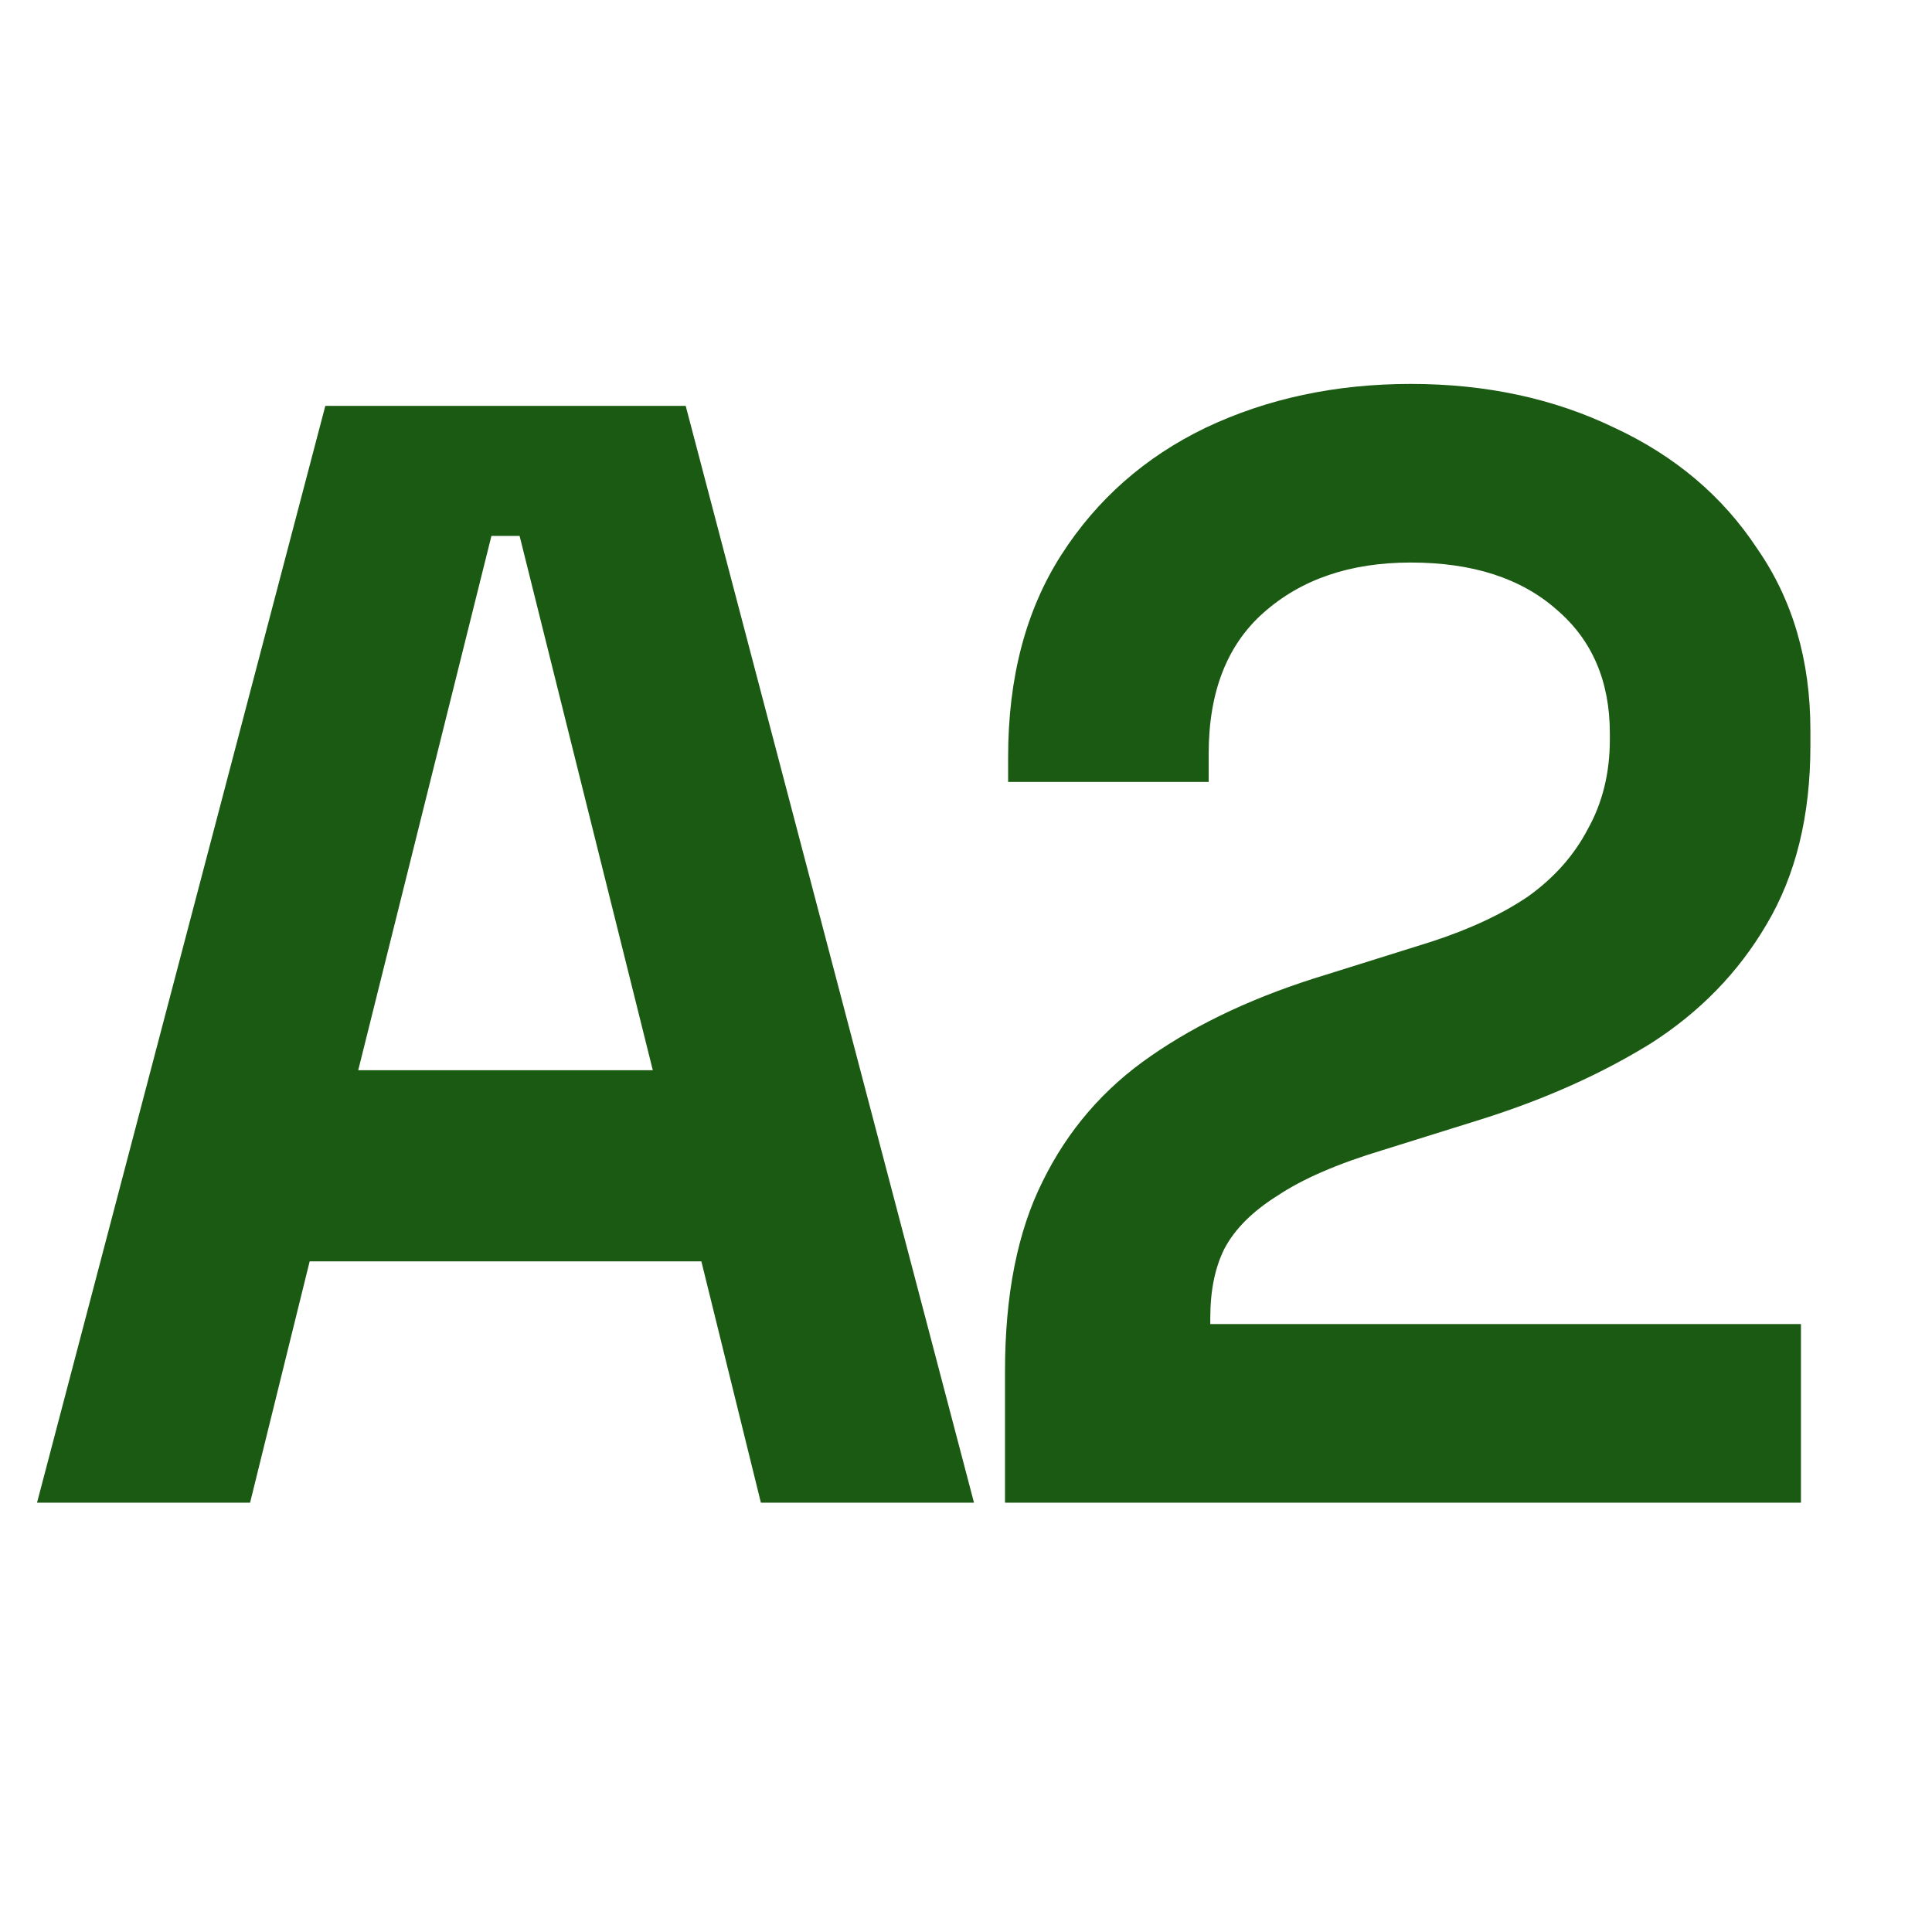
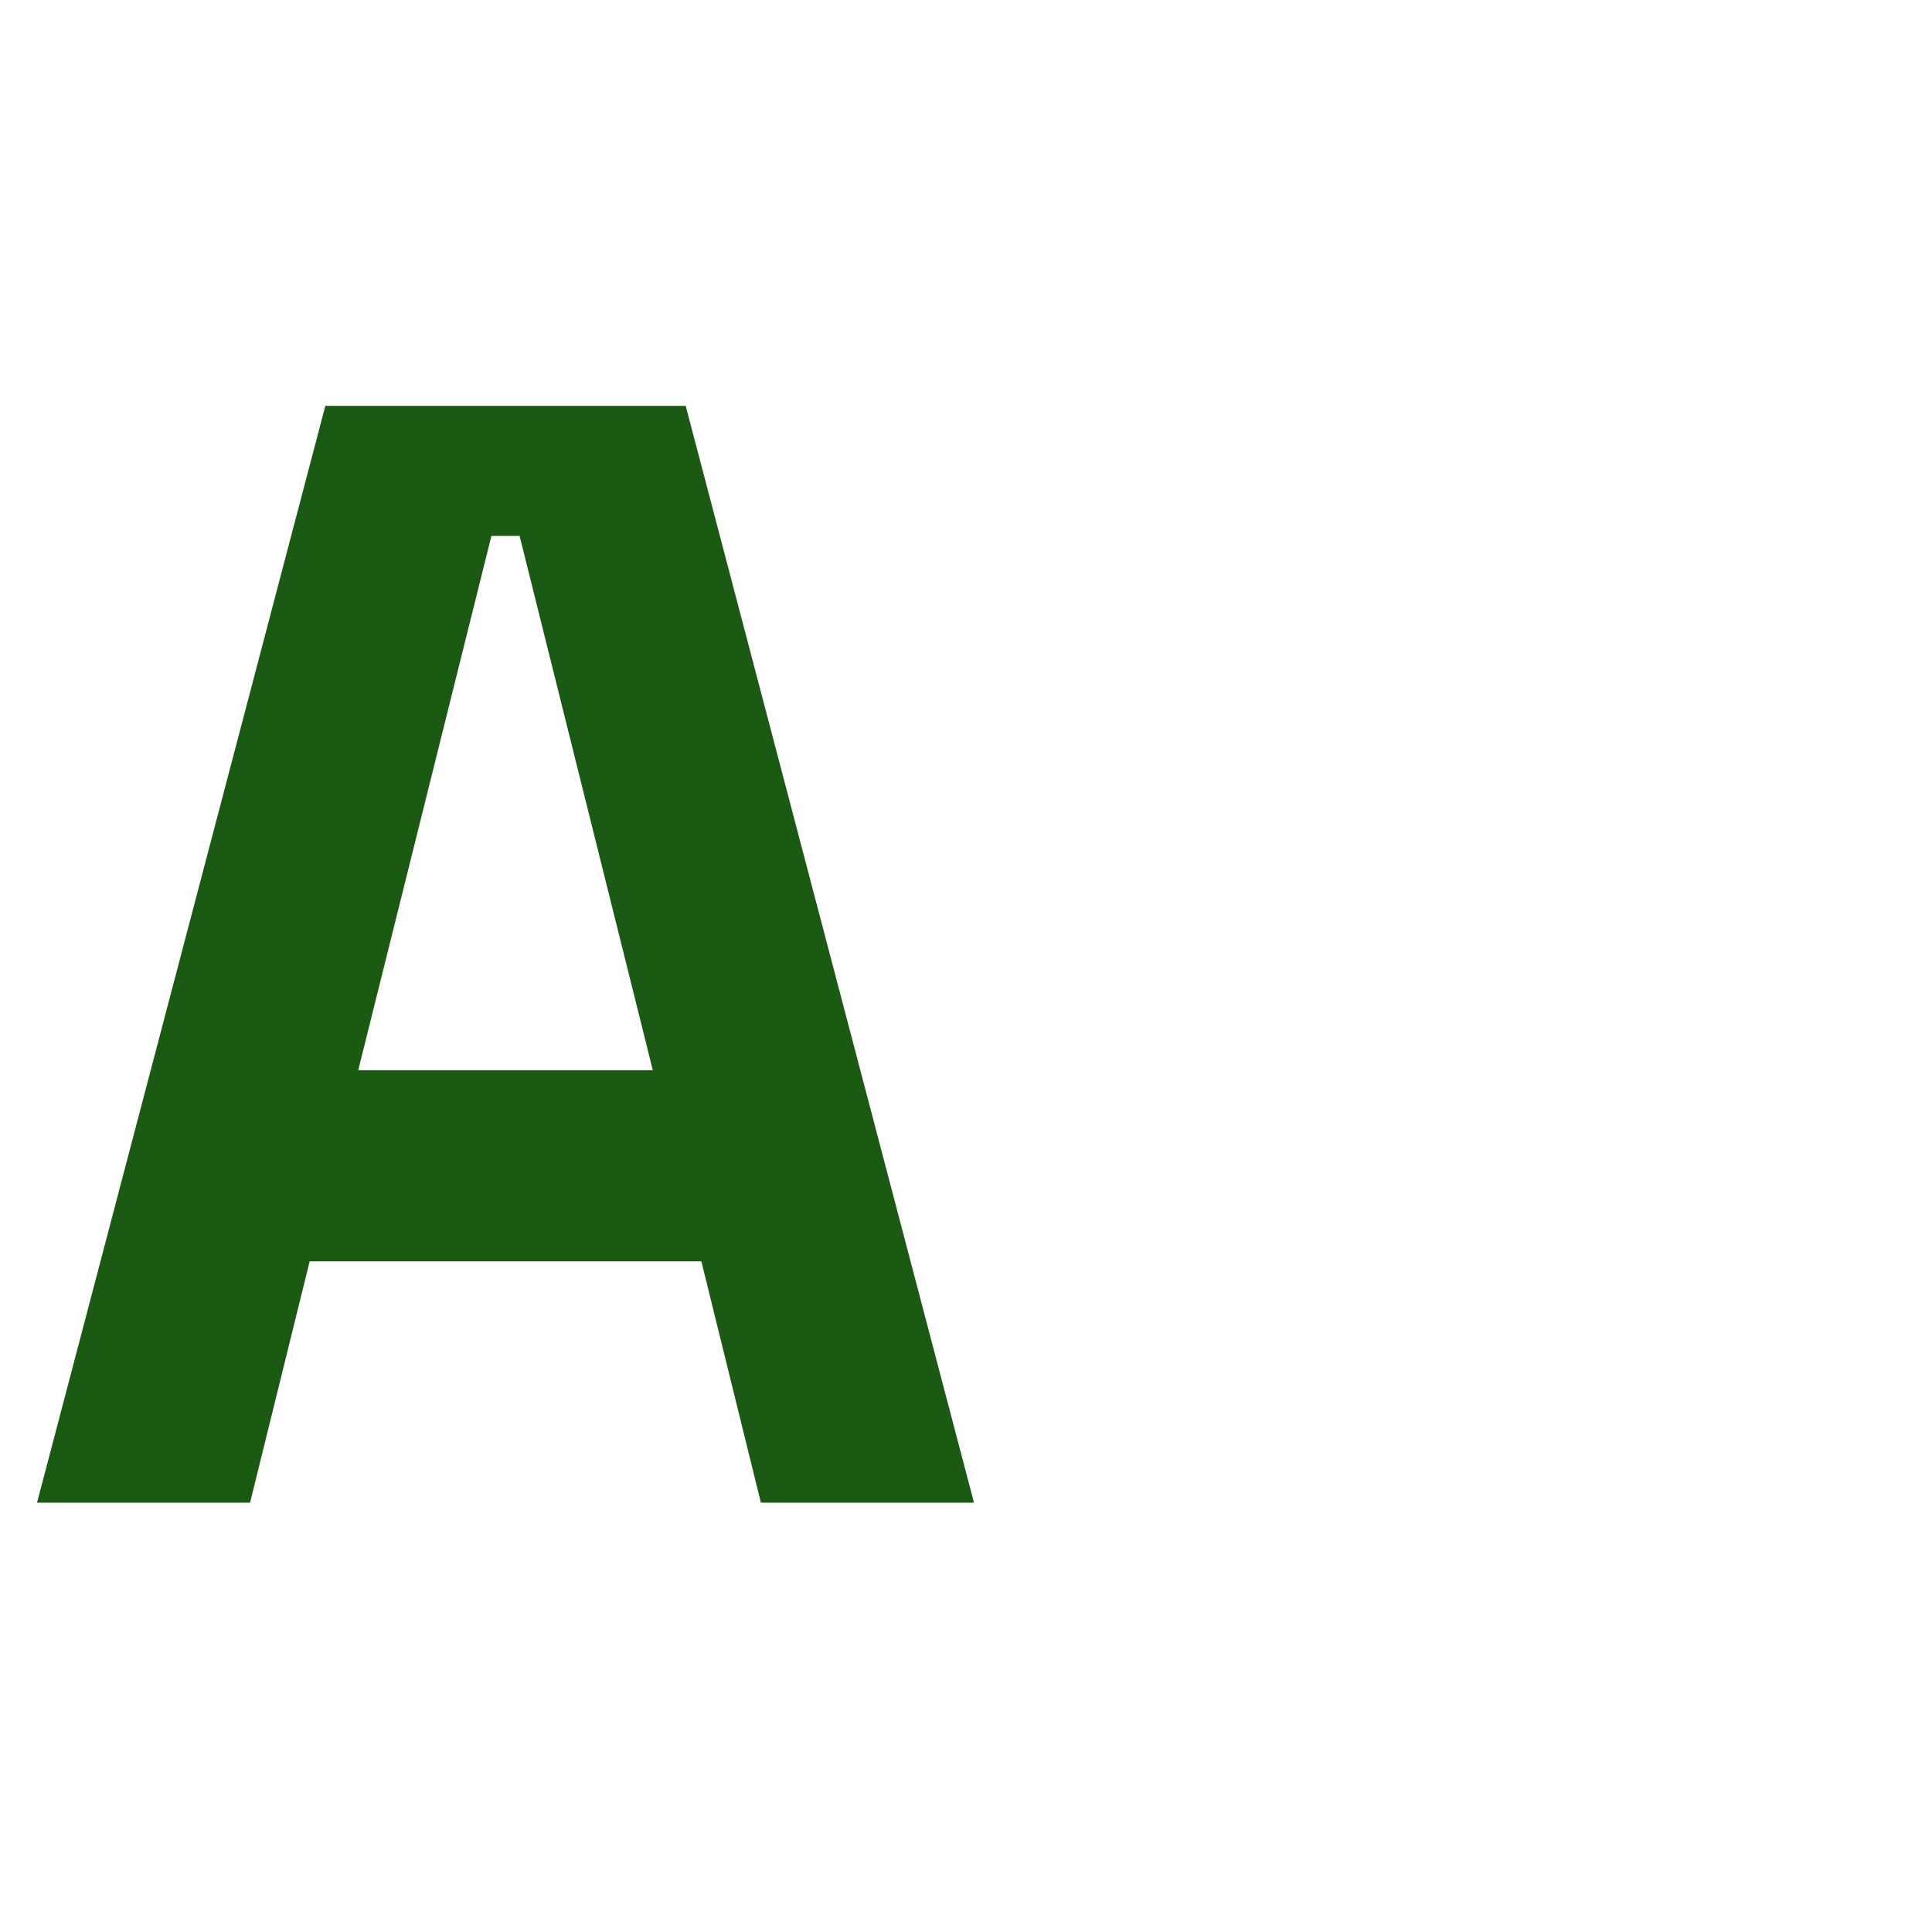
<svg xmlns="http://www.w3.org/2000/svg" width="36" height="36" viewBox="0 0 36 36" fill="none">
  <path d="M0.69 28L6.062 7.563H12.777L18.149 28H14.178L13.069 23.504H5.77L4.66 28H0.69ZM6.675 19.942H12.164L9.682 9.986H9.157L6.675 19.942Z" fill="#1B5A12" />
-   <path d="M18.727 28V25.547C18.727 24.127 18.96 22.949 19.427 22.015C19.895 21.061 20.566 20.282 21.442 19.679C22.337 19.056 23.427 18.55 24.712 18.161L26.668 17.548C27.388 17.314 27.992 17.032 28.478 16.701C28.965 16.351 29.335 15.932 29.588 15.446C29.86 14.959 29.997 14.404 29.997 13.781V13.665C29.997 12.691 29.666 11.923 29.004 11.358C28.342 10.774 27.437 10.482 26.289 10.482C25.16 10.482 24.245 10.794 23.544 11.417C22.863 12.02 22.522 12.896 22.522 14.044V14.57H18.785V14.103C18.785 12.623 19.116 11.368 19.778 10.336C20.44 9.305 21.335 8.516 22.464 7.971C23.612 7.426 24.887 7.154 26.289 7.154C27.69 7.154 28.955 7.426 30.084 7.971C31.213 8.497 32.099 9.246 32.741 10.22C33.403 11.173 33.734 12.302 33.734 13.606V13.898C33.734 15.202 33.461 16.312 32.916 17.227C32.391 18.122 31.67 18.862 30.756 19.445C29.841 20.01 28.799 20.477 27.632 20.847L25.763 21.431C24.926 21.684 24.274 21.966 23.807 22.278C23.34 22.57 23.009 22.9 22.814 23.27C22.639 23.621 22.552 24.049 22.552 24.555V24.672H33.558V28H18.727Z" fill="#1B5A12" />
</svg>